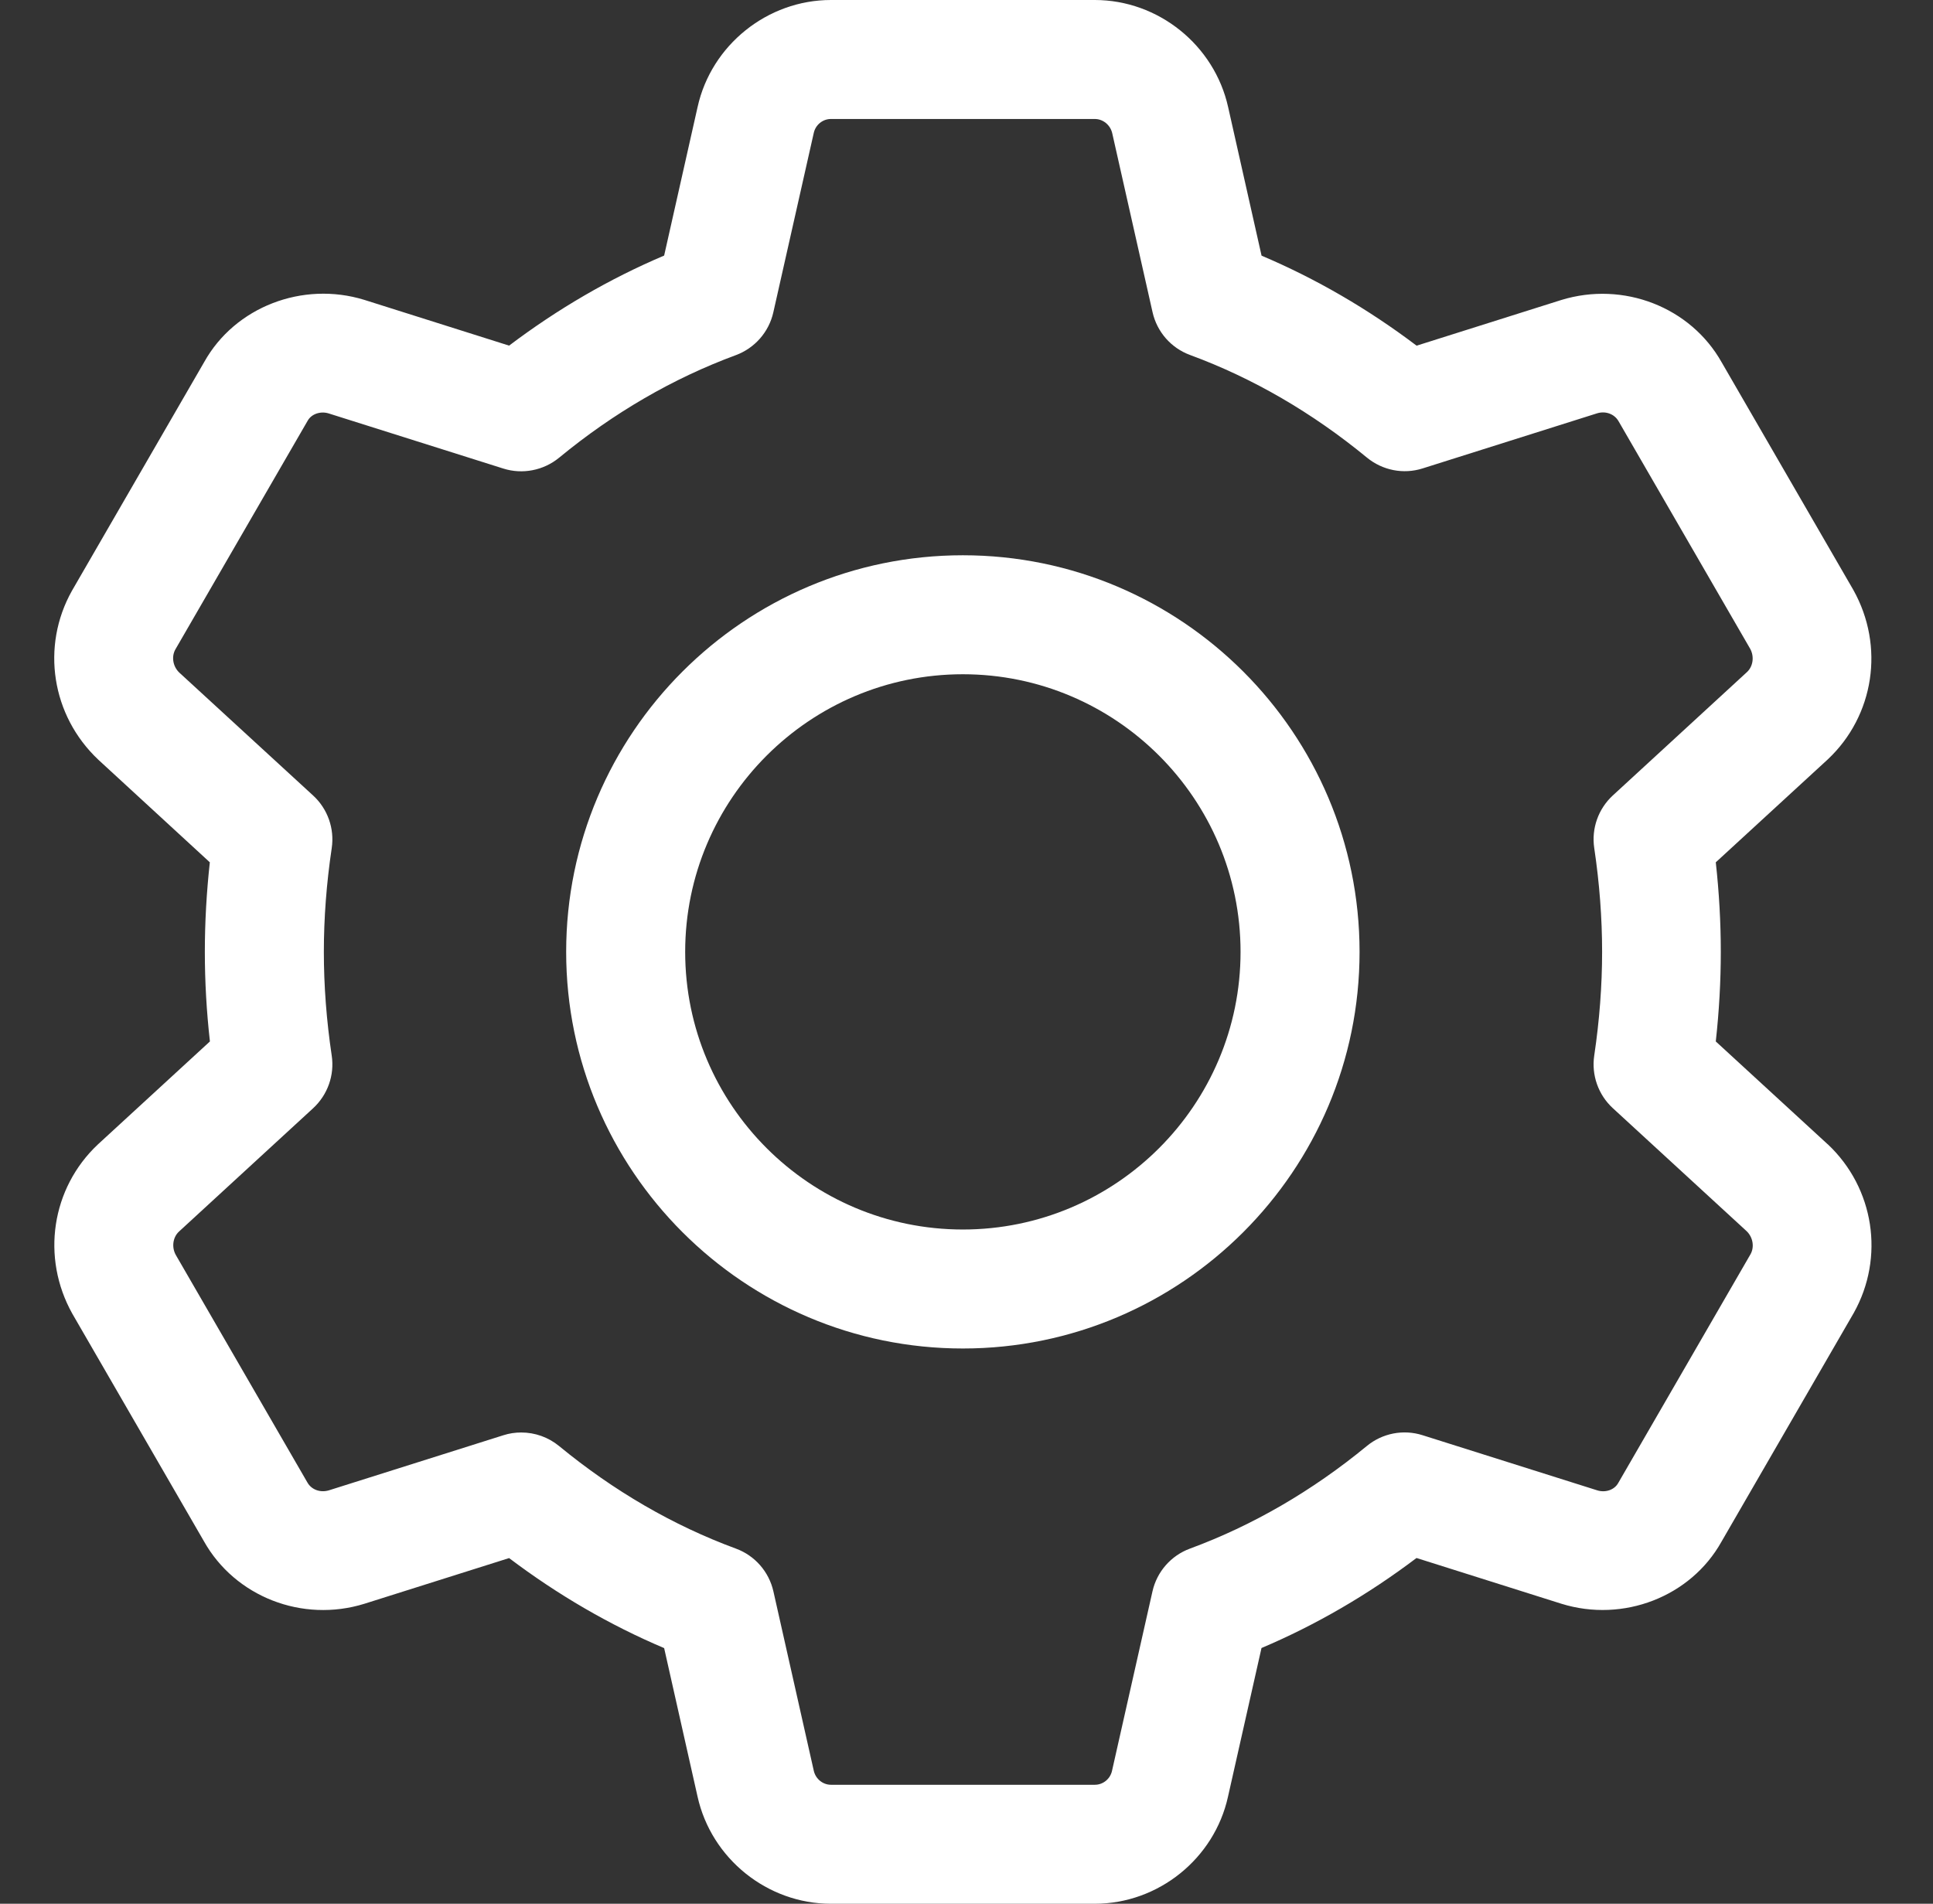
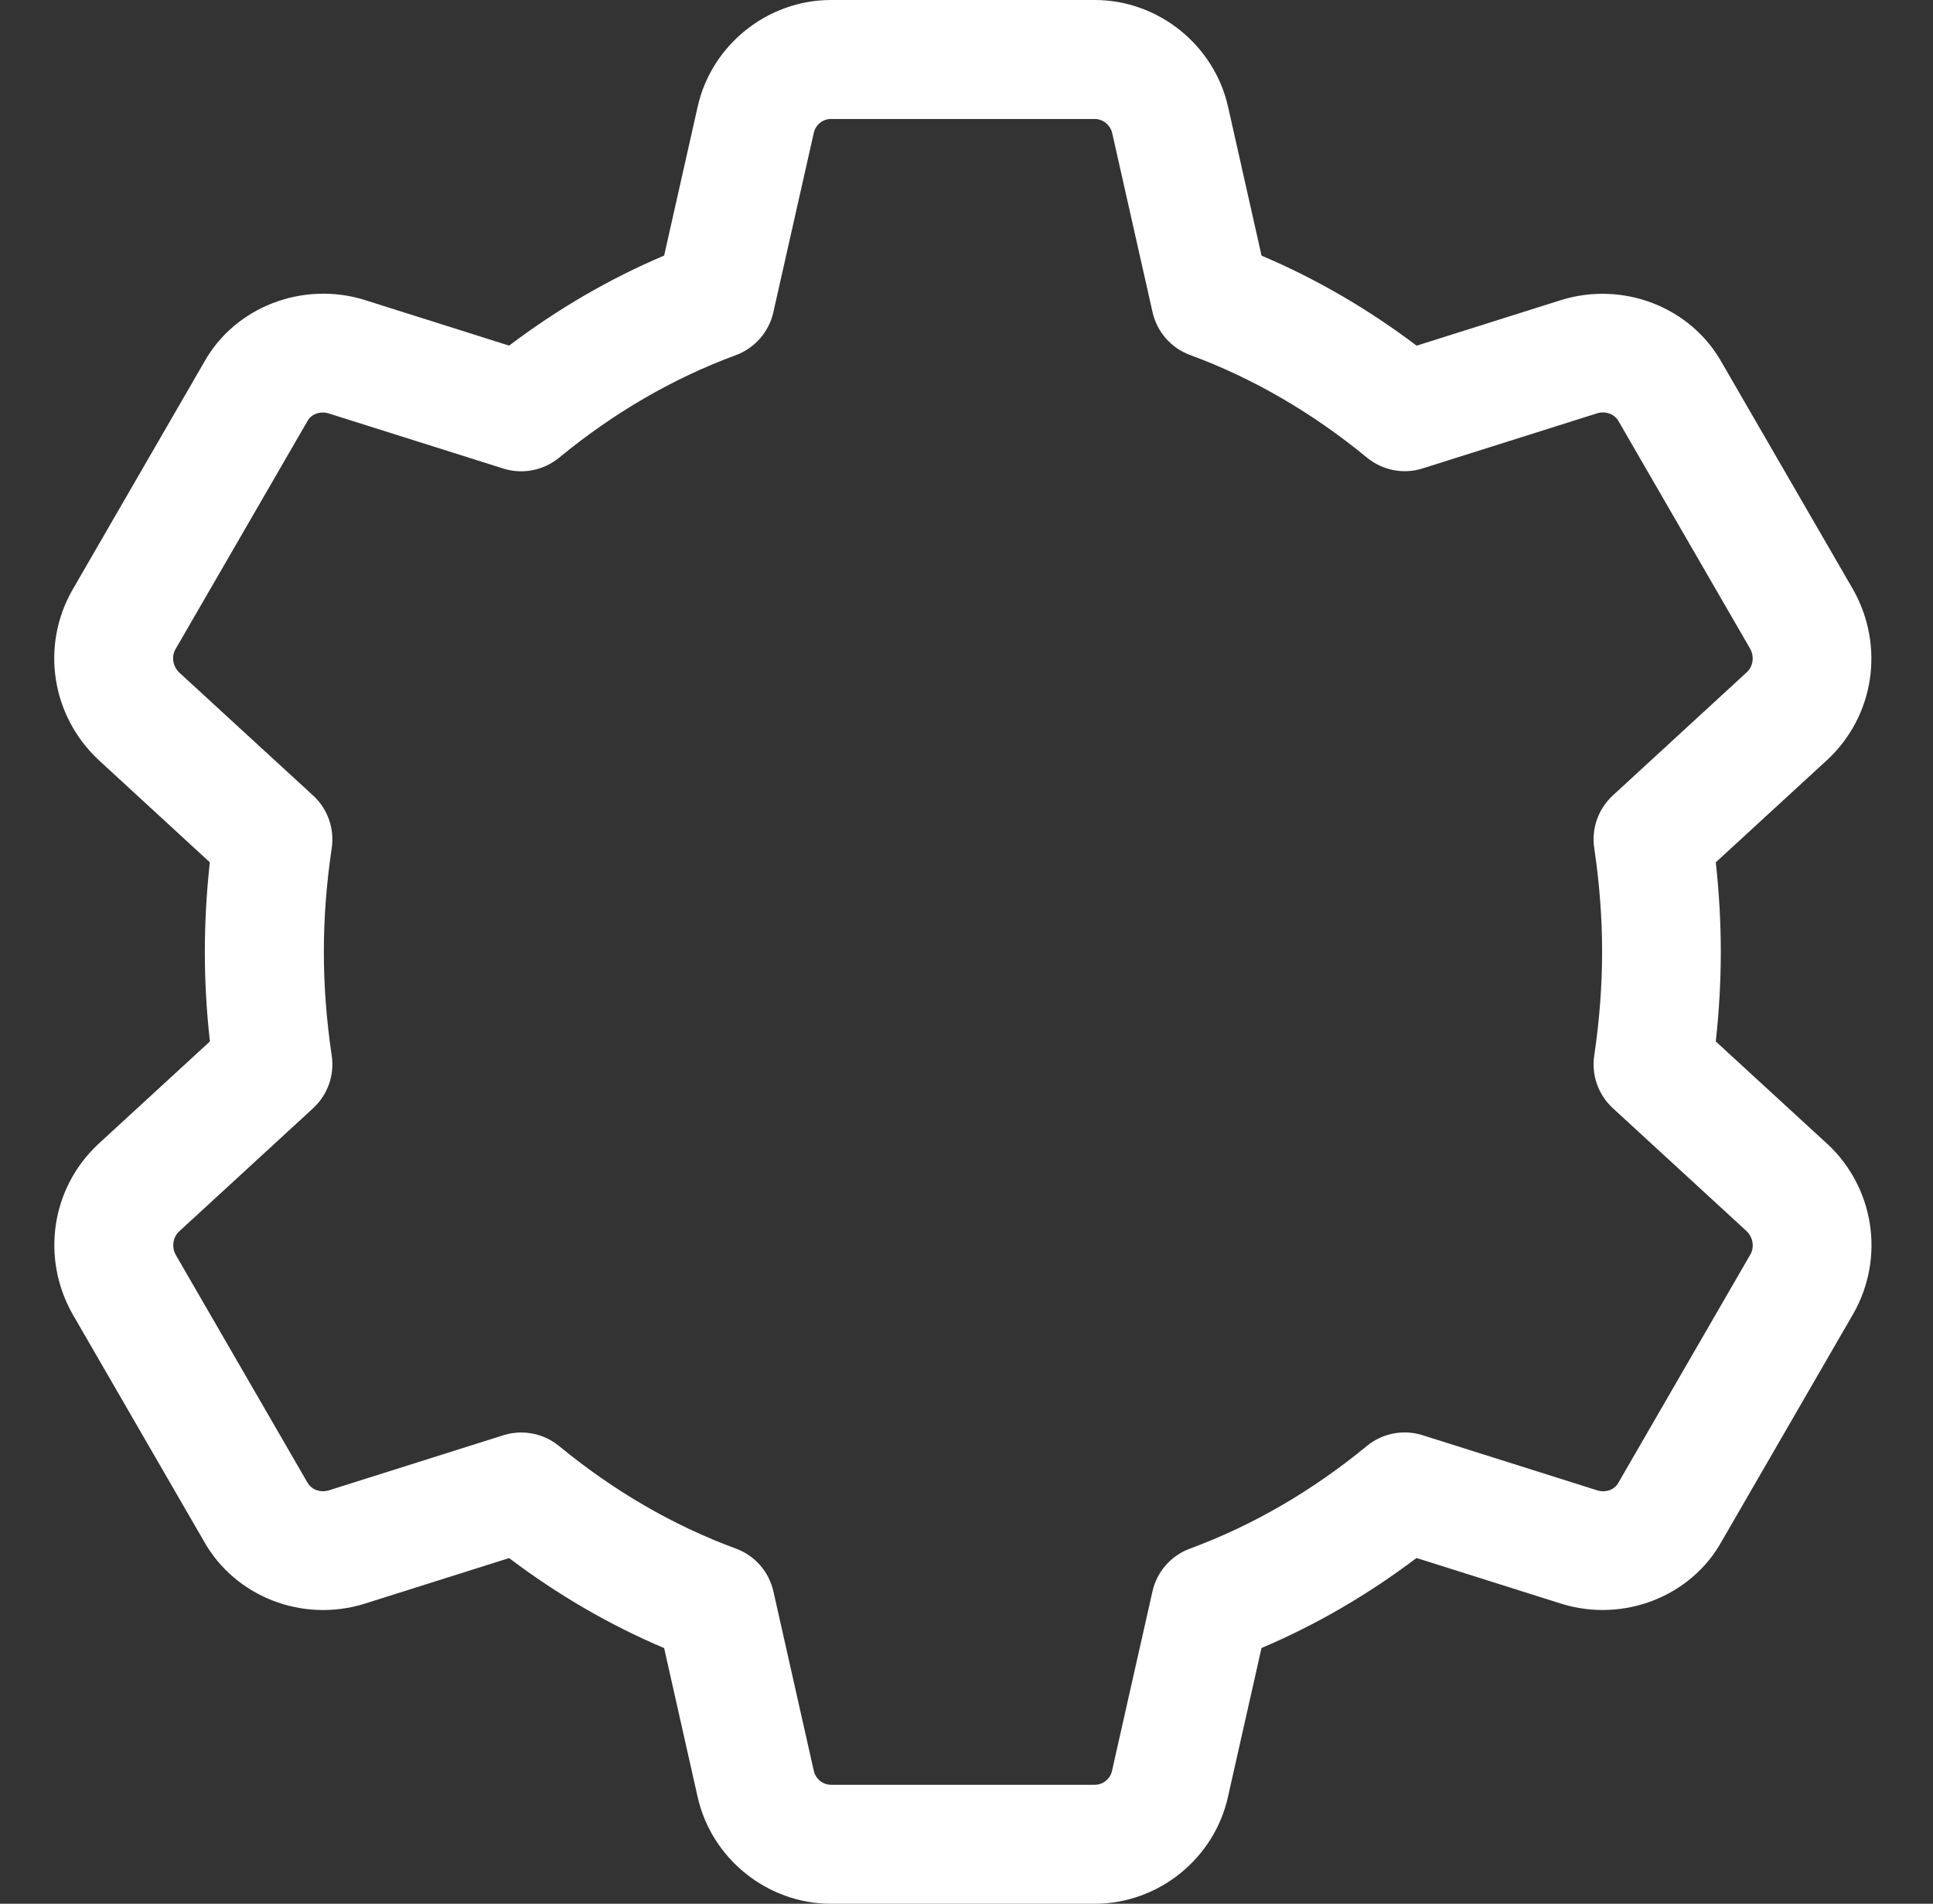
<svg xmlns="http://www.w3.org/2000/svg" width="67" height="66" viewBox="0 0 67 66" fill="none">
  <rect x="0" y="0" width="67" height="66" fill="#333333" stroke="none" />
-   <path d="M33.374 46.75C25.792 46.75 19.624 40.582 19.624 33C19.624 25.418 25.792 19.25 33.374 19.25C40.956 19.25 47.124 25.418 47.124 33C47.124 40.582 40.956 46.75 33.374 46.75ZM33.374 23.375C28.066 23.375 23.749 27.693 23.749 33C23.749 38.307 28.066 42.625 33.374 42.625C38.681 42.625 42.999 38.307 42.999 33C42.999 27.693 38.681 23.375 33.374 23.375Z" fill="white" />
  <path d="M37.947 66H28.8C26.6 66 24.656 64.438 24.178 62.285L23.02 57.137C21.133 56.337 19.335 55.292 17.646 54.016L12.633 55.599C10.482 56.268 8.145 55.355 7.067 53.43L2.508 45.546C1.416 43.593 1.784 41.19 3.391 39.677L7.276 36.105C7.158 35.057 7.1 34.018 7.1 33C7.1 31.982 7.158 30.943 7.273 29.895L3.41 26.34C1.784 24.81 1.413 22.407 2.494 20.48L7.081 12.546C8.145 10.642 10.488 9.738 12.625 10.395L17.646 11.982C19.335 10.706 21.133 9.661 23.02 8.86L24.18 3.707C24.656 1.562 26.6 0 28.8 0H37.947C40.147 0 42.091 1.562 42.569 3.715L43.727 8.863C45.614 9.663 47.413 10.708 49.101 11.984L54.114 10.401C56.27 9.738 58.602 10.645 59.68 12.57L64.24 20.454C65.332 22.407 64.963 24.81 63.357 26.323L59.471 29.895C59.587 30.943 59.645 31.985 59.645 33C59.645 34.015 59.587 35.057 59.471 36.105L63.337 39.658C63.343 39.663 63.349 39.669 63.357 39.674C64.963 41.187 65.334 43.59 64.253 45.518L59.666 53.452C58.602 55.355 56.265 56.265 54.12 55.599L49.098 54.013C47.41 55.289 45.611 56.334 43.725 57.134L42.564 62.287C42.091 64.438 40.147 66 37.947 66ZM18.067 49.662C18.54 49.662 19.005 49.824 19.379 50.132C21.268 51.686 23.328 52.885 25.509 53.688C26.166 53.93 26.653 54.489 26.807 55.17L28.206 61.386C28.269 61.672 28.52 61.875 28.803 61.875H37.95C38.233 61.875 38.483 61.672 38.544 61.391L39.946 55.17C40.1 54.489 40.587 53.93 41.244 53.688C43.422 52.885 45.484 51.686 47.374 50.132C47.913 49.687 48.639 49.544 49.307 49.756L55.36 51.667C55.648 51.758 55.957 51.651 56.089 51.414L60.676 43.48C60.813 43.236 60.763 42.9 60.544 42.686L55.902 38.418C55.398 37.955 55.157 37.27 55.258 36.594C55.44 35.376 55.531 34.166 55.531 32.998C55.531 31.828 55.44 30.618 55.258 29.4C55.157 28.724 55.398 28.042 55.902 27.577L60.554 23.298C60.763 23.103 60.813 22.762 60.662 22.49L56.102 14.605C55.954 14.344 55.64 14.24 55.354 14.33L49.31 16.239C48.644 16.451 47.919 16.308 47.377 15.862C45.487 14.308 43.428 13.109 41.247 12.306C40.59 12.064 40.103 11.506 39.949 10.824L38.549 4.609C38.48 4.328 38.23 4.125 37.947 4.125H28.8C28.517 4.125 28.267 4.328 28.206 4.609L26.804 10.83C26.65 11.511 26.163 12.067 25.506 12.312C23.328 13.115 21.265 14.314 19.379 15.868C18.837 16.313 18.105 16.453 17.446 16.244L11.393 14.333C11.11 14.245 10.796 14.349 10.664 14.586L6.077 22.517C5.939 22.765 5.989 23.105 6.217 23.32L10.854 27.58C11.357 28.042 11.599 28.727 11.498 29.403C11.316 30.621 11.225 31.831 11.225 33C11.225 34.169 11.316 35.379 11.498 36.597C11.599 37.273 11.357 37.955 10.854 38.42L6.201 42.699C5.992 42.895 5.942 43.236 6.094 43.508L10.653 51.392C10.799 51.653 11.112 51.755 11.401 51.667L17.446 49.758C17.649 49.692 17.858 49.662 18.067 49.662Z" fill="white" />
</svg>